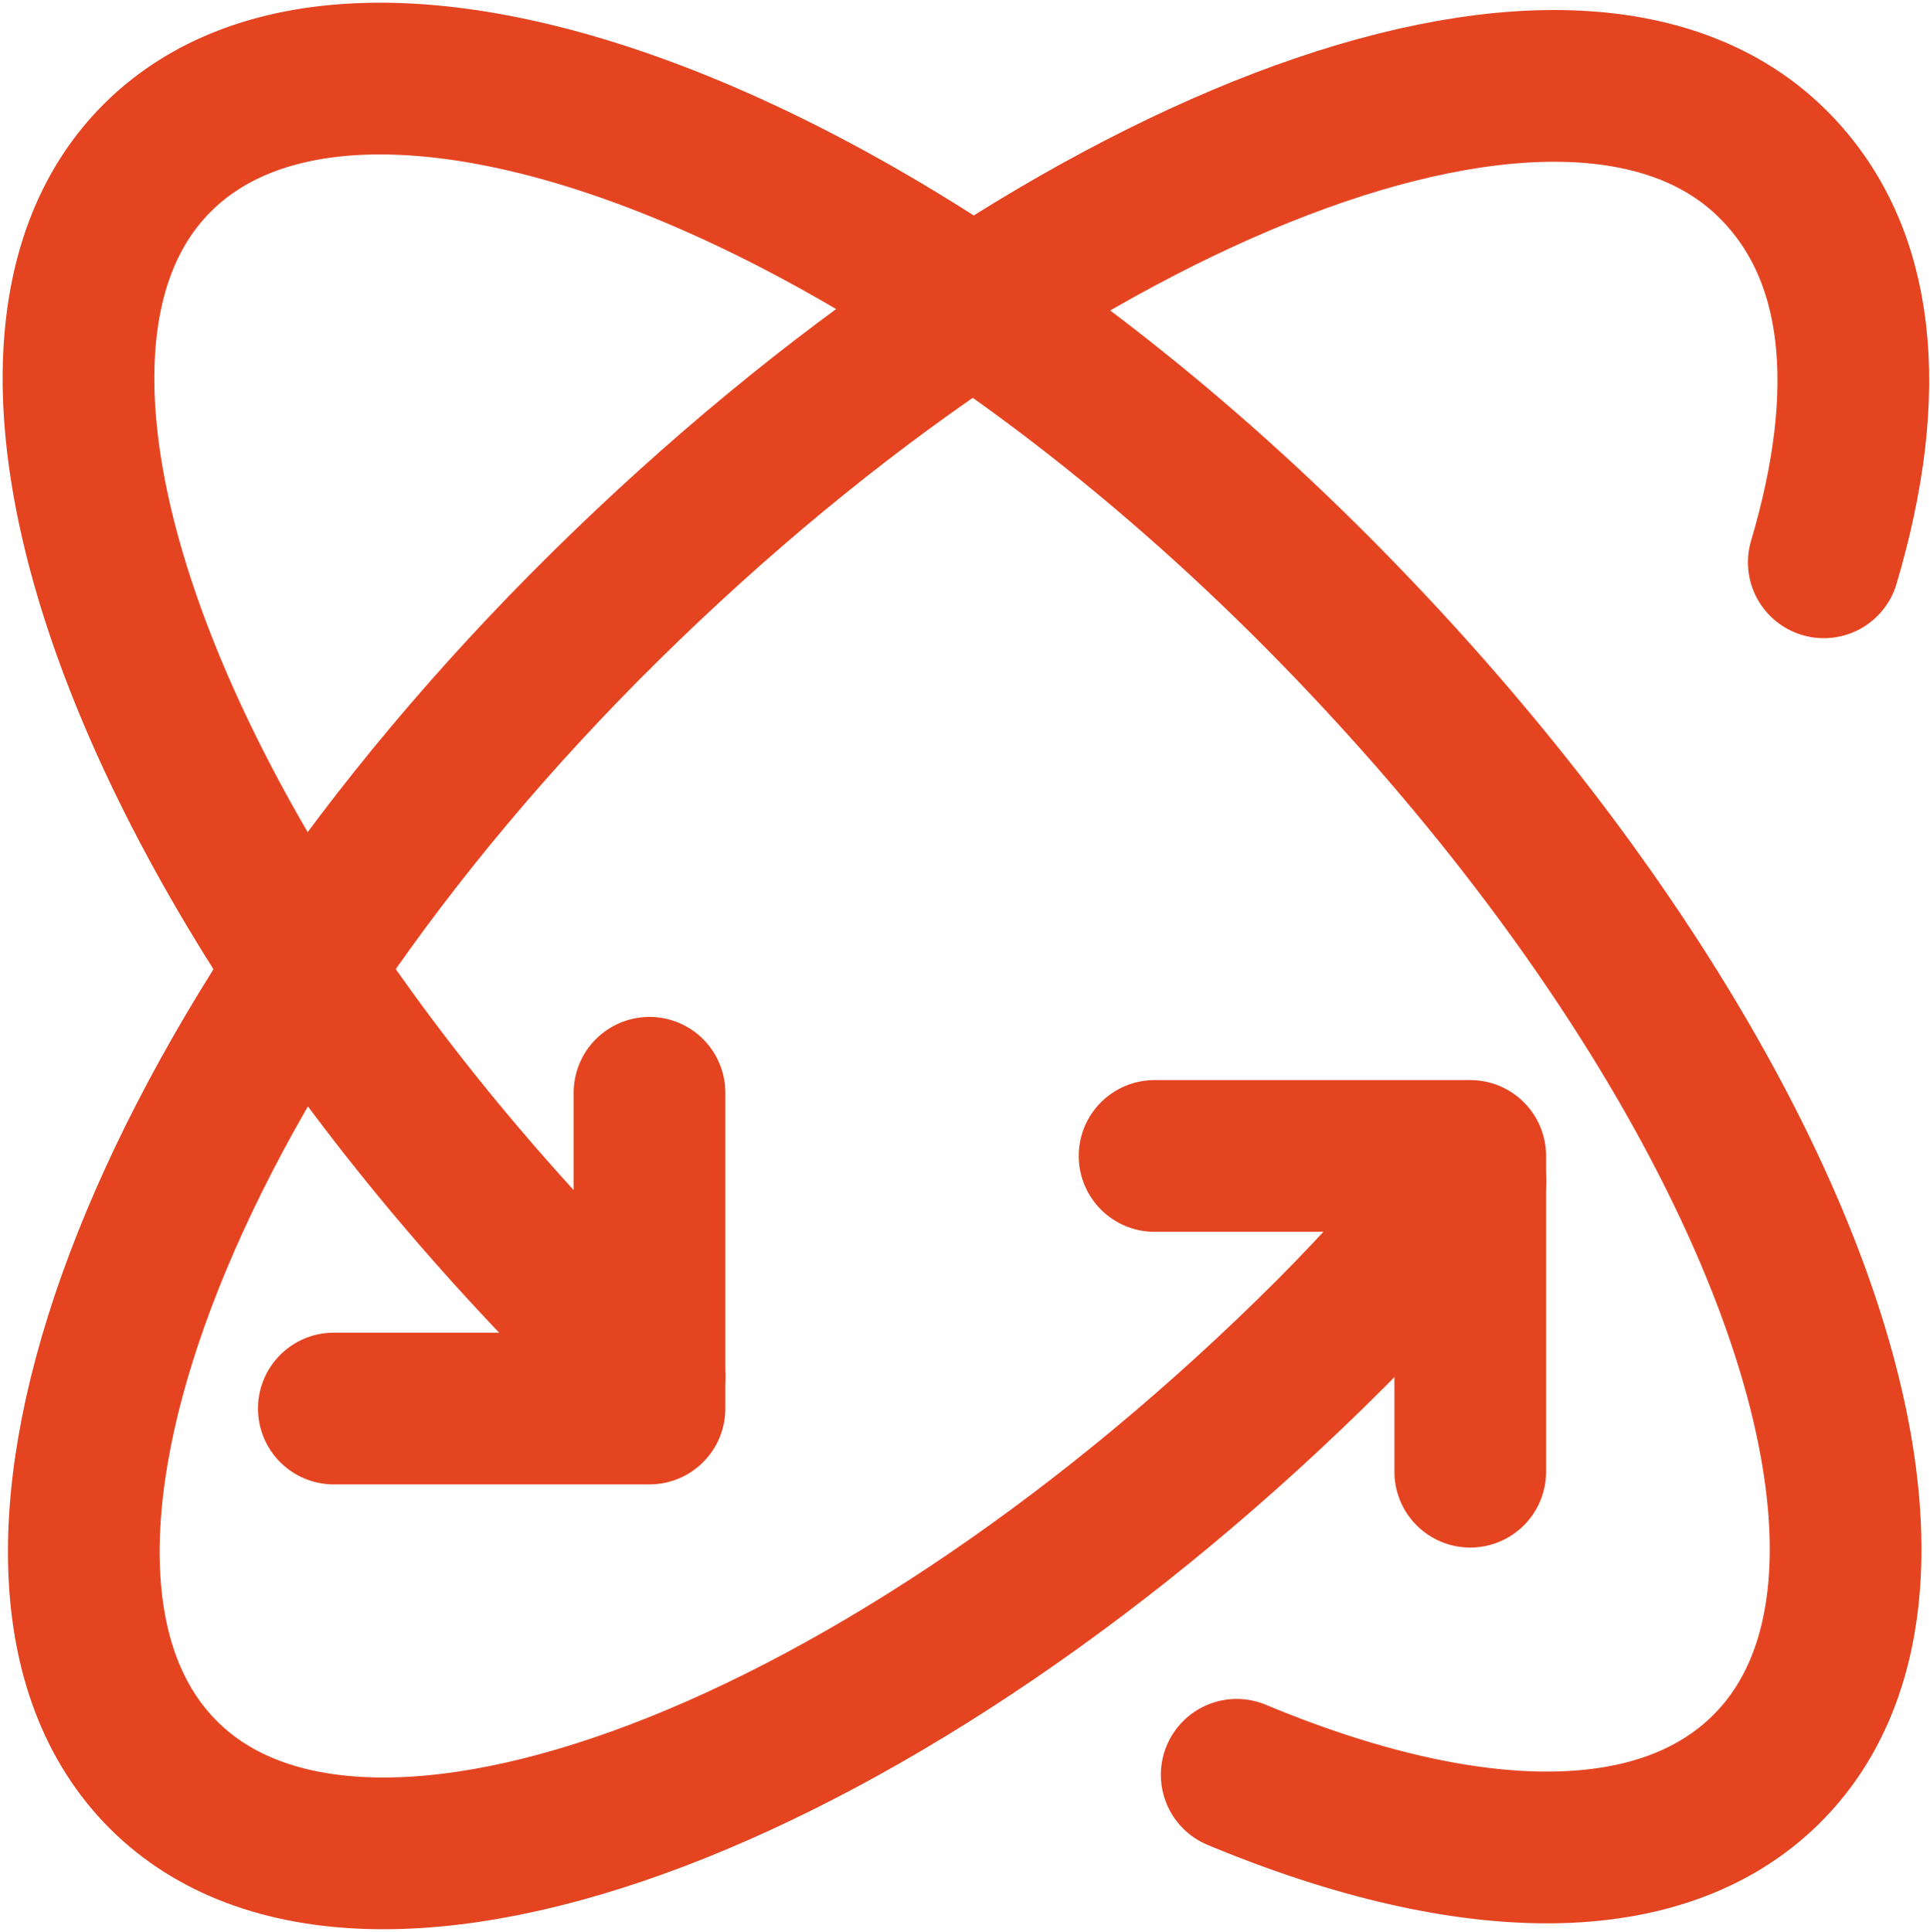
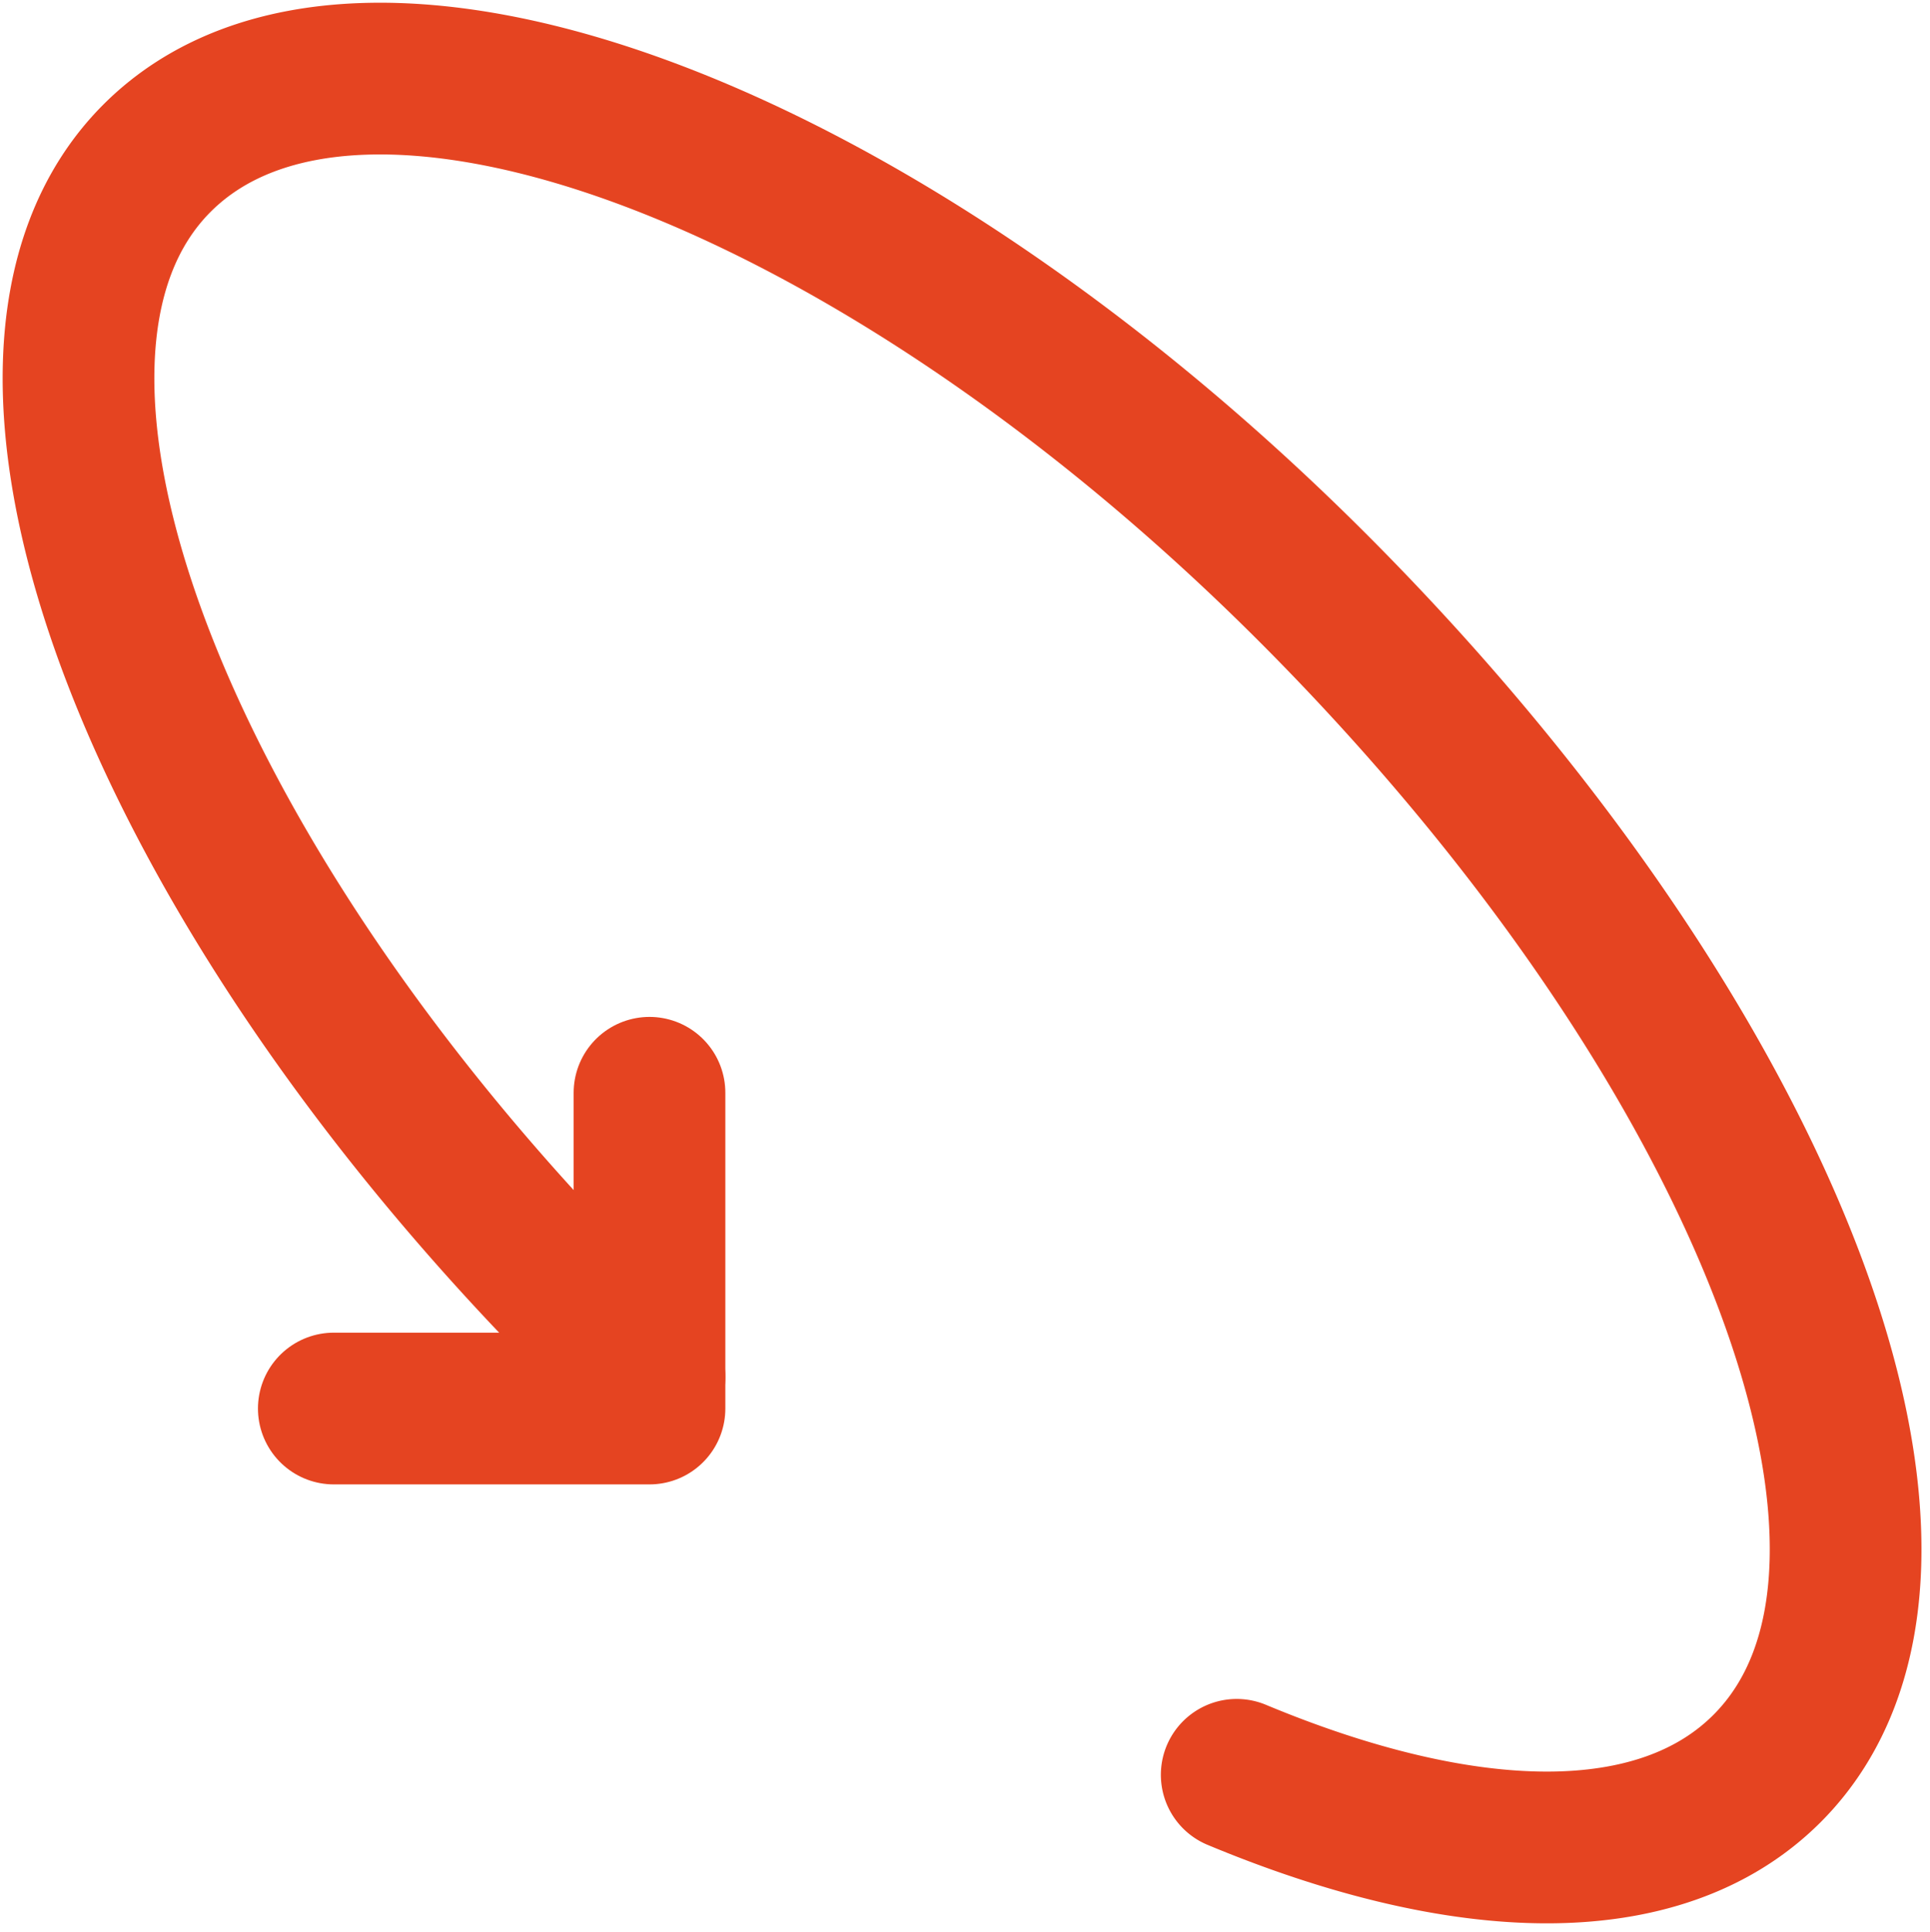
<svg xmlns="http://www.w3.org/2000/svg" width="50.891" height="50.928" viewBox="0 0 50.891 50.928">
  <g id="_6646208_movement_reality_rotate_virtual_vr_icon" data-name="6646208_movement_reality_rotate_virtual_vr_icon" transform="translate(0.114 0.132)">
-     <path id="Path_792" data-name="Path 792" d="M19,19h8.324v8.324" transform="translate(11.33 11.341)" fill="none" stroke="#e54421" stroke-linecap="round" stroke-linejoin="round" stroke-miterlimit="10" stroke-width="4" />
    <path id="Path_793" data-name="Path 793" d="M6,26.324h8.324V18" transform="translate(2.688 10.676)" fill="none" stroke="#e54421" stroke-linecap="round" stroke-linejoin="round" stroke-miterlimit="10" stroke-width="4" />
-     <path id="Path_794" data-name="Path 794" d="M38.6,30.93c-1.165,1.332-2.331,2.664-3.662,4C23.282,46.579,9.465,51.906,4.137,46.579s-.166-19.145,11.653-30.8S41.262-1.2,46.589,4.127c2.331,2.331,2.664,5.993,1.332,10.488" transform="translate(0.056 0.077)" fill="none" stroke="#e54421" stroke-linecap="round" stroke-linejoin="round" stroke-miterlimit="10" stroke-width="4" />
    <path id="Path_795" data-name="Path 795" d="M17.012,36.167a10.046,10.046,0,0,1-1.332-1.332C4.027,23.182-1.3,9.365,4.027,4.037s19.145-.166,30.8,11.653,16.981,25.471,11.653,30.8c-2.83,2.83-7.991,2.664-13.984.166" transform="translate(0 0)" fill="none" stroke="#e54421" stroke-linecap="round" stroke-linejoin="round" stroke-miterlimit="10" stroke-width="4" />
  </g>
</svg>